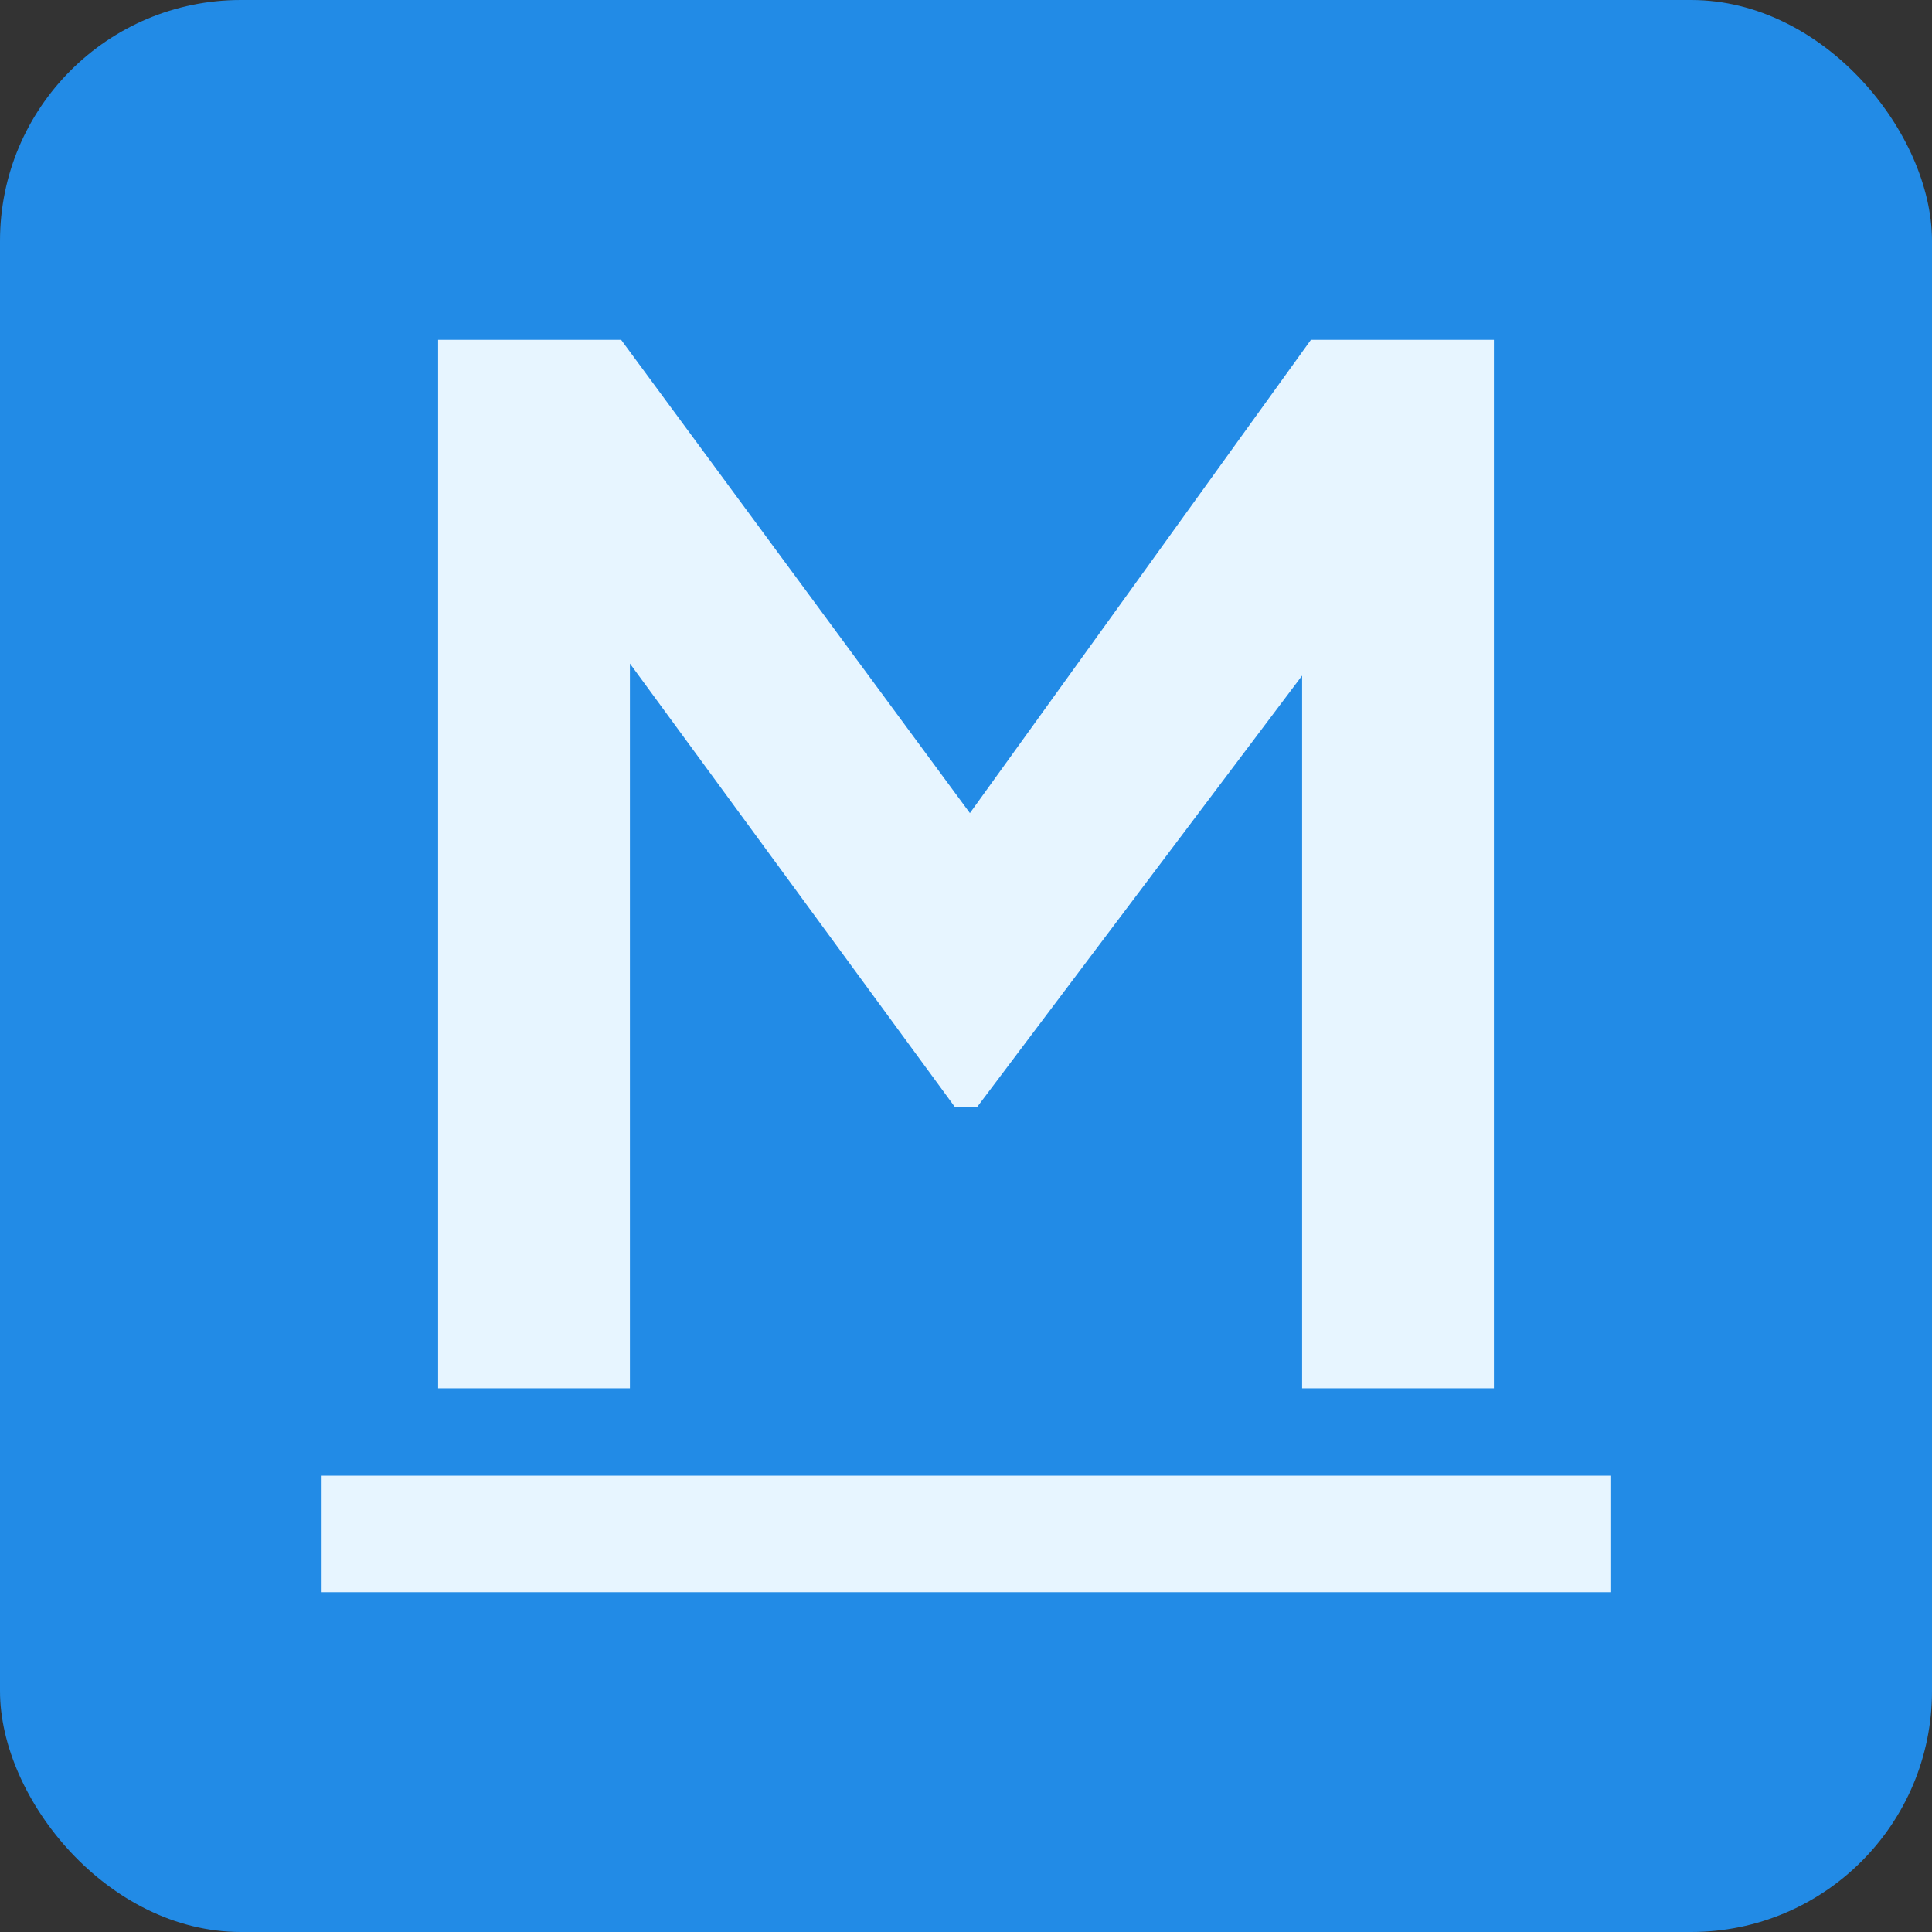
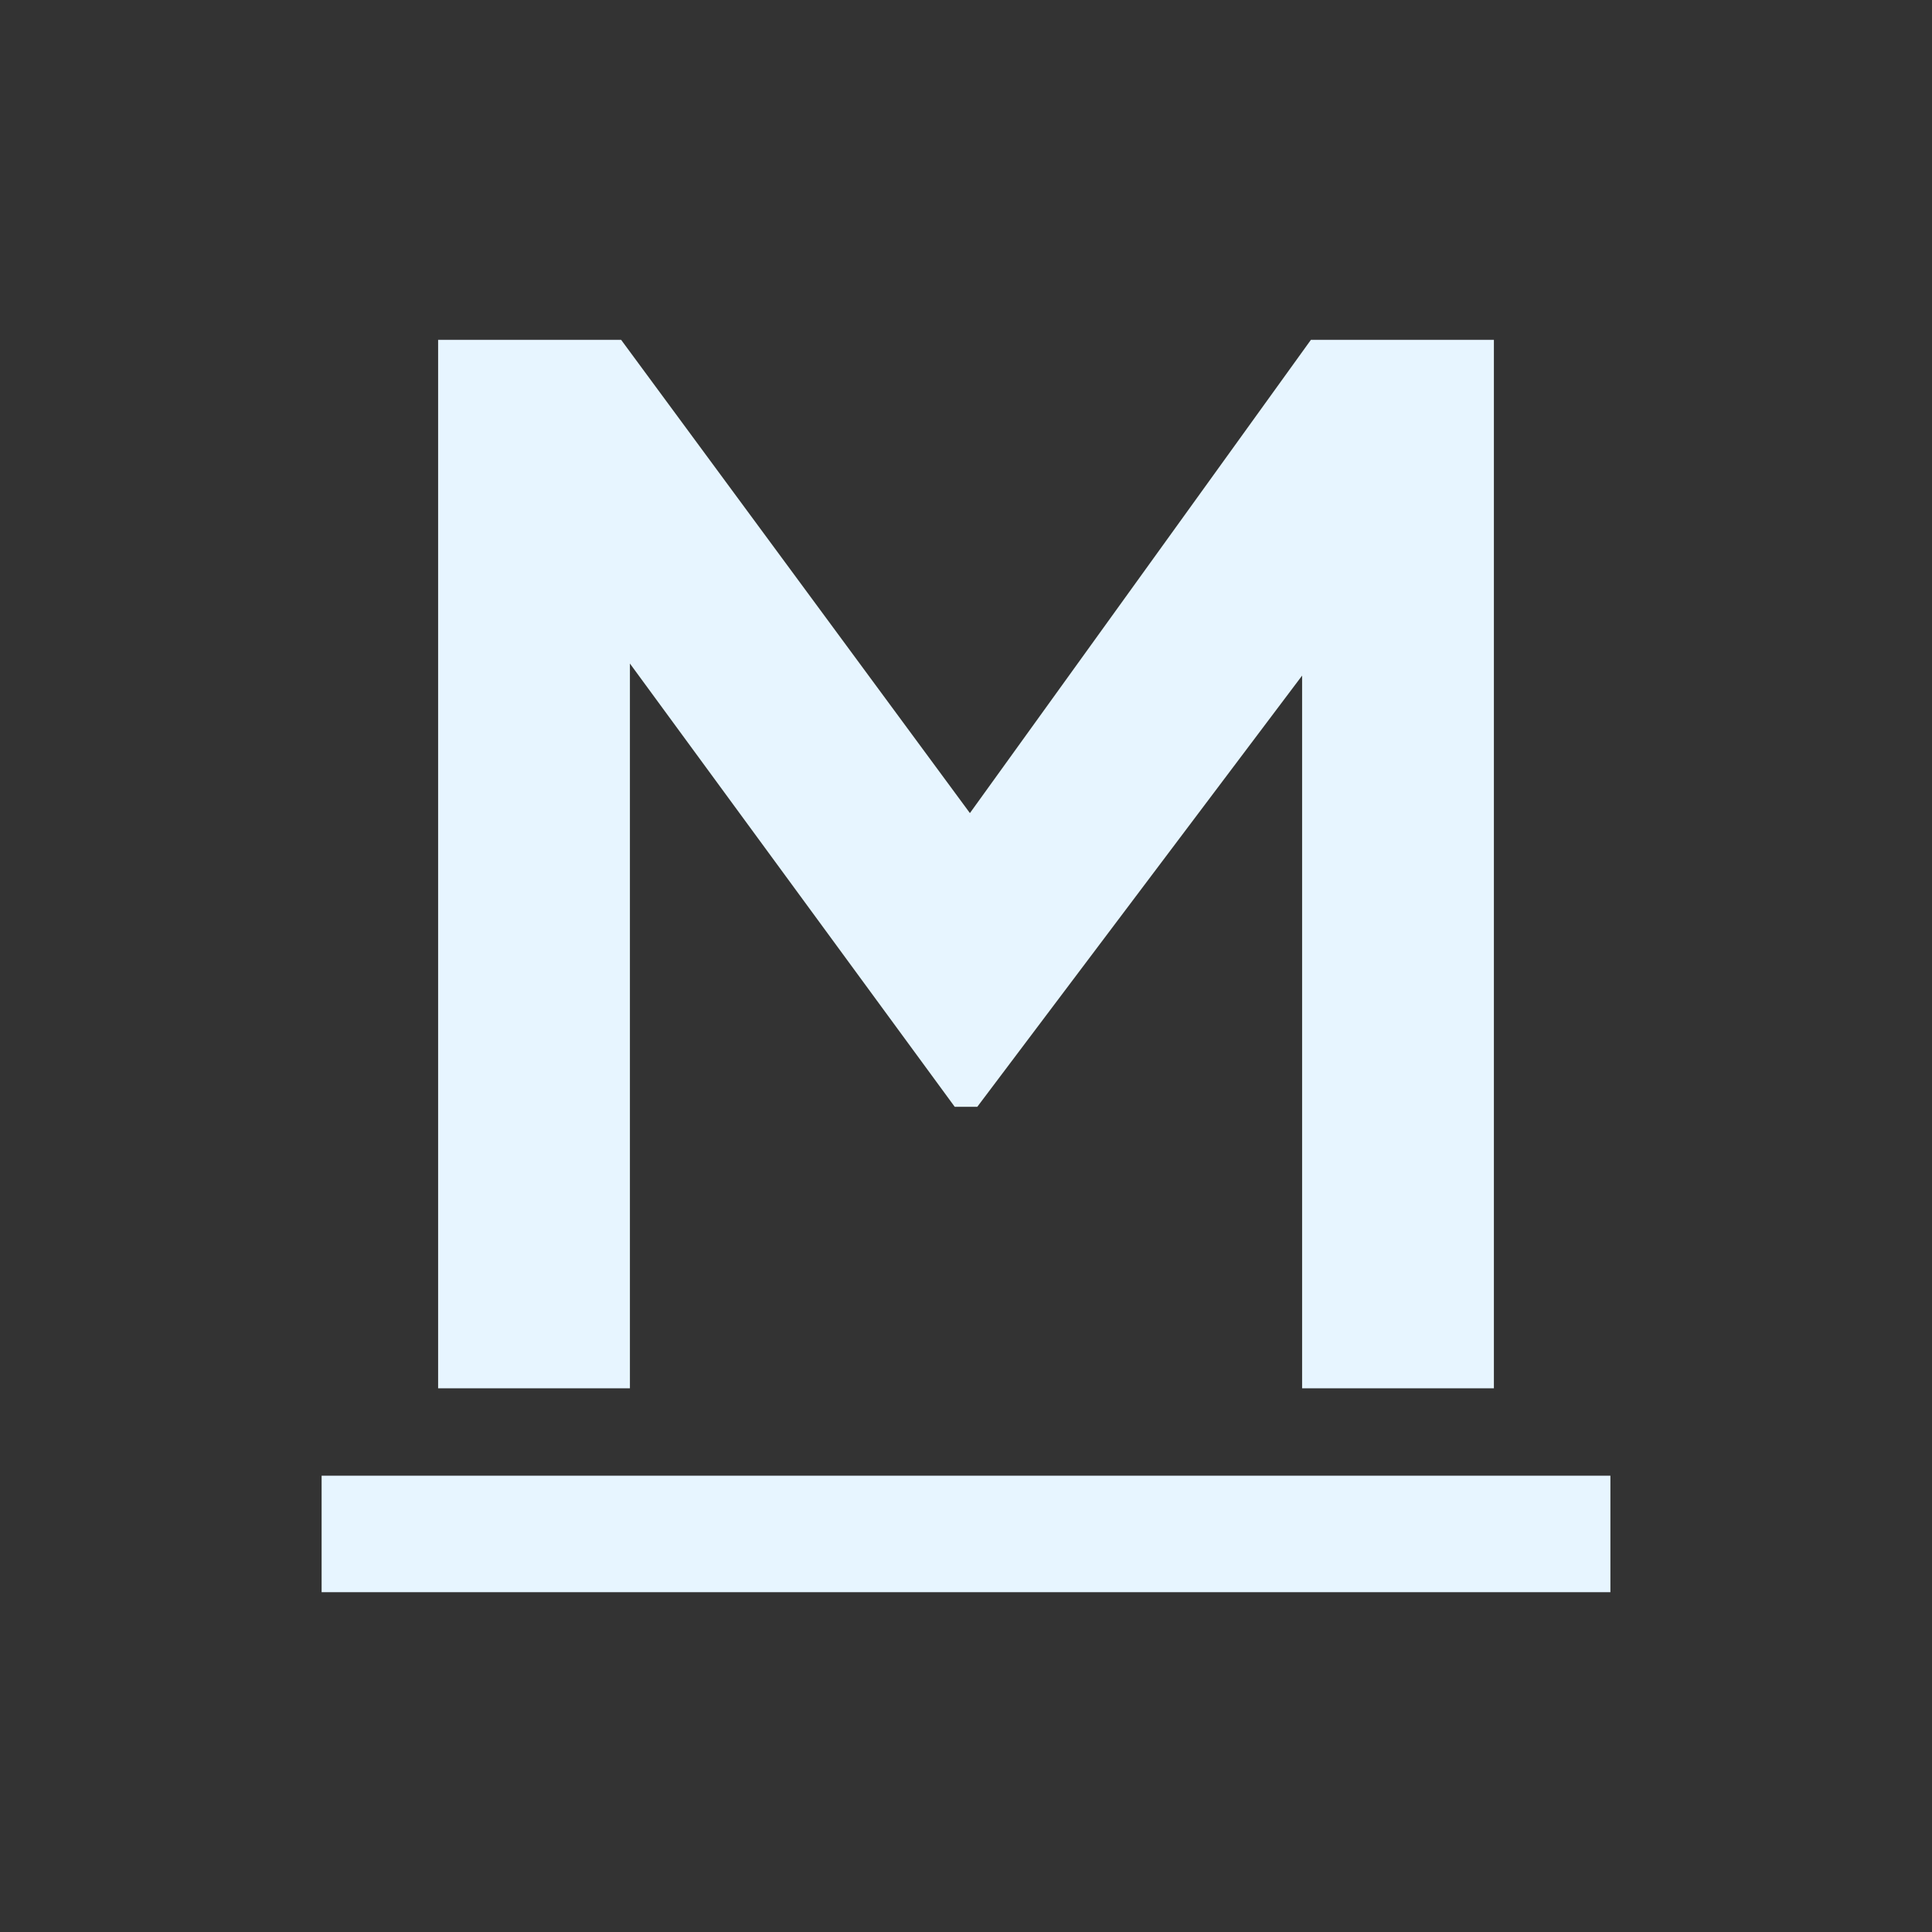
<svg xmlns="http://www.w3.org/2000/svg" width="265.34" height="265.34" version="1.1" viewBox="0 0 265.34 265.34">
  <rect x="0" y="0" width="265.34" height="265.34" fill="#333333" stroke="none" />
  <title>macbet_logo</title>
-   <rect width="265.34" height="265.34" ry="33.08" fill="#228be6" fill-rule="evenodd" stroke-width="1.234" />
  <g transform="translate(44.171 43.671)" fill="#e7f5ff">
    <polygon id="Path" transform="translate(16)" points="67.087 76.256 119.87 3 145 3 145 147 118.66 147 118.66 33.008 128.9 35.521 74.047 108.34 70.953 108.34 17.593 35.521 26.342 33.008 26.342 147 0 147 0 3 25.133 3 79.122 76.256" />
    <rect id="Rectangle" y="159" width="177" height="16" fill-rule="evenodd" />
  </g>
</svg>